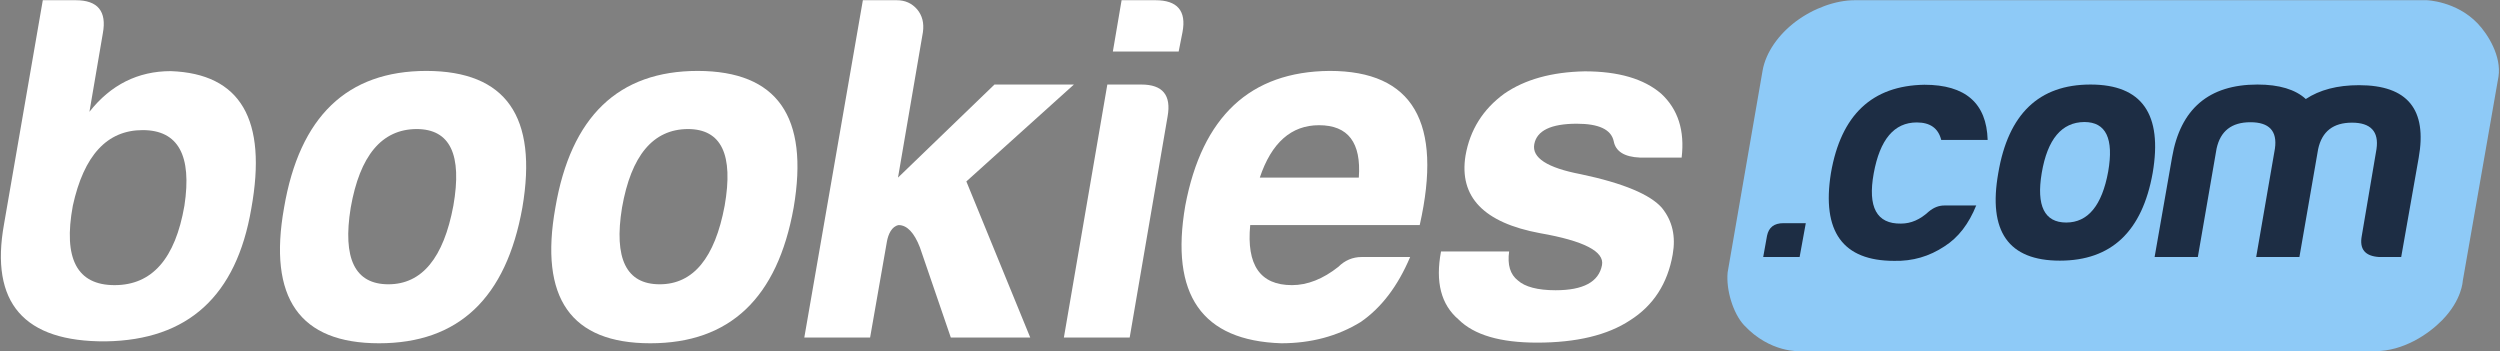
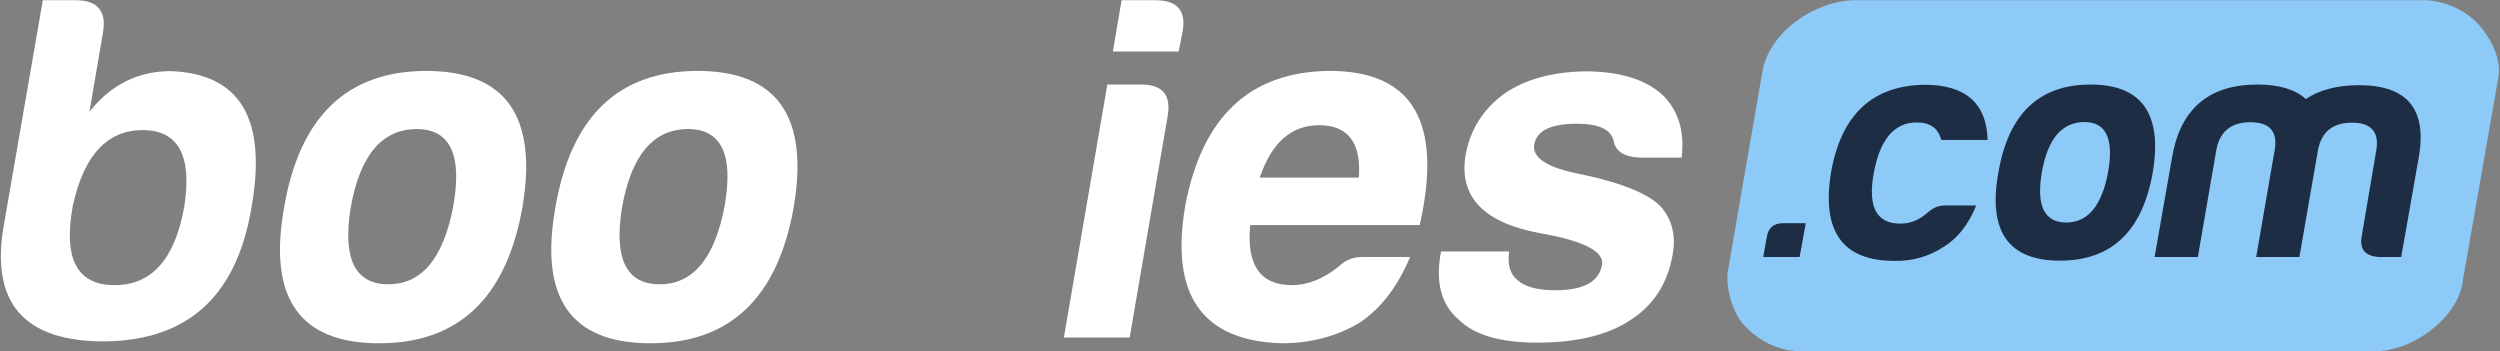
<svg xmlns="http://www.w3.org/2000/svg" version="1.1" id="Layer_1" x="0px" y="0px" viewBox="0 0 1174 165" style="enable-background:new 0 0 1174 165;" xml:space="preserve">
  <rect x="0" y="0" width="1174" height="165" fill="#808080" stroke="none" />
  <style type="text/css">
	.st0{fill:#FFFFFF;}
	.st1{fill:#8ECAF7;}
	.st2{fill:#1D2D44;}
</style>
  <g id="Logo">
    <g id="Bookies">
      <path id="B" class="st0" d="M42,52.5c10-12.7,22.8-19.1,38.2-19.1C113,34.6,125.6,56.1,118,98c-7,41-29.7,61.7-68.3,62.3    c-38.5,0.3-54.5-18.1-47.8-55.1L20.1,0.1h15.5c10.3,0,14.6,5.2,12.7,15.5L42,52.5z M67,61.1c-16.7,0-27.6,11.8-32.8,35.5    c-4.6,24.9,2,37.3,19.6,37.3s28.5-12.4,32.8-37.3C90.2,73,83.7,61.1,67,61.1z" />
      <path id="O_1_" class="st0" d="M245.3,97.5c-7.6,42.5-30,63.7-67.3,63.7c-37.3,0-52.2-21.2-44.6-63.7    c7.3-42.8,29.6-64.2,66.9-64.2C237.6,33.4,252.6,54.7,245.3,97.5z M164.7,97.5c-3.9,24,2,36,17.7,36s25.9-12.3,30.5-36.9    c4.2-24-1.5-36-17.3-36C179.3,60.7,169,73,164.7,97.5z" />
      <path id="O" class="st0" d="M372.7,97.5c-7.6,42.5-30,63.7-67.3,63.7c-37.3,0-52.2-21.2-44.6-63.7c7.3-42.8,29.6-64.2,66.9-64.2    C365,33.4,380,54.7,372.7,97.5z M292.1,97.5c-3.9,24,2,36,17.7,36s25.9-12.3,30.5-36.9c4.2-24-1.5-36-17.3-36    C306.7,60.7,296.4,73,292.1,97.5z" />
-       <path id="K" class="st0" d="M467,39.7h37.3l-50.5,45.5l30,73.3h-37.3L432,116.2c-2.7-7-6.1-10.5-10-10.5c-3.3,0.6-4.9,4.4-5.5,7.7    l-7.9,45.1h-30.9L405.2,0.1h15.9c3.9,0,7.1,1.4,9.6,4.3c2.4,2.9,3.3,6.4,2.7,10.7l-11.7,68.3L467,39.7z" />
      <path id="I" class="st0" d="M536,39.7c10,0,14.1,5,12.3,15l-17.8,103.8h-30.9L520,39.7H536z M542.6,0.1c10.3,0,14.6,5,12.7,15    l-1.8,9.1h-30.9l4.1-24.1H542.6z" />
      <path id="E" class="st0" d="M662.2,120.7c-5.8,13.7-13.5,23.8-23.2,30.5c-10.9,6.7-23.4,10-37.3,10c-37.3-1.2-52.3-22.8-45.1-64.6    c7.9-41.9,30.5-63,67.8-63.3c39.1,0,53.2,24.1,42.3,72.4h-79.6c-1.8,18.8,4.7,28.2,19.6,28.2c7.3,0,14.6-2.9,21.8-8.6    c3-3,6.7-4.6,10.9-4.6H662.2z M638.1,83.4c1.2-16.4-5-24.6-18.7-24.6c-13,0-22.3,8.2-27.8,24.6H638.1z" />
      <path id="S" class="st0" d="M708.7,118c-0.9,6.4,0.5,10.9,4.1,13.7c3.3,3,9.3,4.6,17.7,4.6c13,0,20.3-3.9,21.8-11.8    c1.2-6.4-8.5-11.4-29.1-15c-26.4-4.9-38.1-17-35-36.4c2.1-12.1,8.2-21.8,18.2-29.1c9.7-6.7,22.3-10.2,37.8-10.5    c15.8,0,27.8,3.5,35.9,10.5c7.9,7.3,11.1,17.3,9.6,30h-19.6c-7.3-0.3-11.4-2.9-12.3-7.7c-1.2-5.5-7-8.2-17.3-8.2    c-12.1,0-18.8,3.2-20,9.6c-1.2,6.4,6.1,11.1,21.8,14.1c20,4.2,32.8,9.6,38.2,15.9c4.9,6.1,6.5,13.3,5,21.8    c-2.4,13.7-9.1,24-20,30.9c-10.6,7-25.2,10.5-43.7,10.5c-17.3,0-29.6-3.6-36.9-10.9c-8.2-7-10.9-17.6-8.2-31.9H708.7z" />
    </g>
    <g id="pill">
      <path id="Pill_shape" class="st1" d="M827.7,33.2c1.5-8.6,7.5-17,15.6-23.1c8.3-6.2,18.7-10,27.7-10h268.6c0,0,13.8,0.4,23.8,10.8    c5.1,5.3,11.3,15.6,9.9,25l-16.8,96.1c0,0-0.3,8.8-9.7,18.4c-6.5,6.6-18.2,14.5-31.5,14.5H845.3c0,0-14,1-26.3-12.2    c-5.2-5.6-8.5-16.7-7.7-24.8L827.7,33.2z" />
      <g id="com">
        <path id="dot" class="st2" d="M848,104.8l-2.9,15.9H828l1.8-10c0.8-3.9,3.3-5.9,7.7-5.9H848z" />
        <path id="C" class="st2" d="M928.1,96.3c-3.5,8.8-8.5,15.3-15,19.4c-7.1,4.7-14.9,7-23.6,6.8c-24.1,0-34.1-13.7-29.7-41.2     c4.7-27.3,19.3-41.1,43.9-41.5c19.2,0,29.2,8.6,29.7,25.9h-21.8c-1.4-5.5-5.2-8.2-11.5-8.2c-10.6,0-17.3,8-20.2,23.9     s1.4,23.8,12.8,23.6c4.7,0,9-1.9,13-5.6c2.4-2,4.8-2.9,7.4-2.9H928.1z" />
        <path id="O_2_" class="st2" d="M1010.9,81.2c-4.9,27.5-19.4,41.2-43.6,41.2c-24.1,0-33.8-13.7-28.9-41.2     c4.7-27.7,19.1-41.5,43.3-41.5S1015.6,53.6,1010.9,81.2z M958.8,81.2c-2.6,15.5,1.3,23.3,11.5,23.3c10.2,0,16.8-8,19.7-23.9     c2.7-15.5-1-23.3-11.2-23.3C968.2,57.4,961.5,65.3,958.8,81.2z" />
        <path id="M" class="st2" d="M1056.8,57.4c-8.8,0-14.1,4.1-15.9,12.4l-8.8,50.9h-20.3l8.2-46.8c3.9-22.8,17.3-34.2,40.1-34.2     c10.2,0,17.8,2.3,22.7,6.8c6.5-4.3,14.8-6.5,25-6.5c22.8,0,32.1,11.4,28,34.2l-8.2,46.5h-10.3c-6.7-0.4-9.4-3.7-8.2-10L1116,70     c1.2-8.2-2.7-12.4-11.5-12.4s-14.1,4.1-15.9,12.4l-8.8,50.7h-20.3l8.8-50.9C1069.5,61.5,1065.6,57.4,1056.8,57.4z" />
      </g>
    </g>
  </g>
</svg>